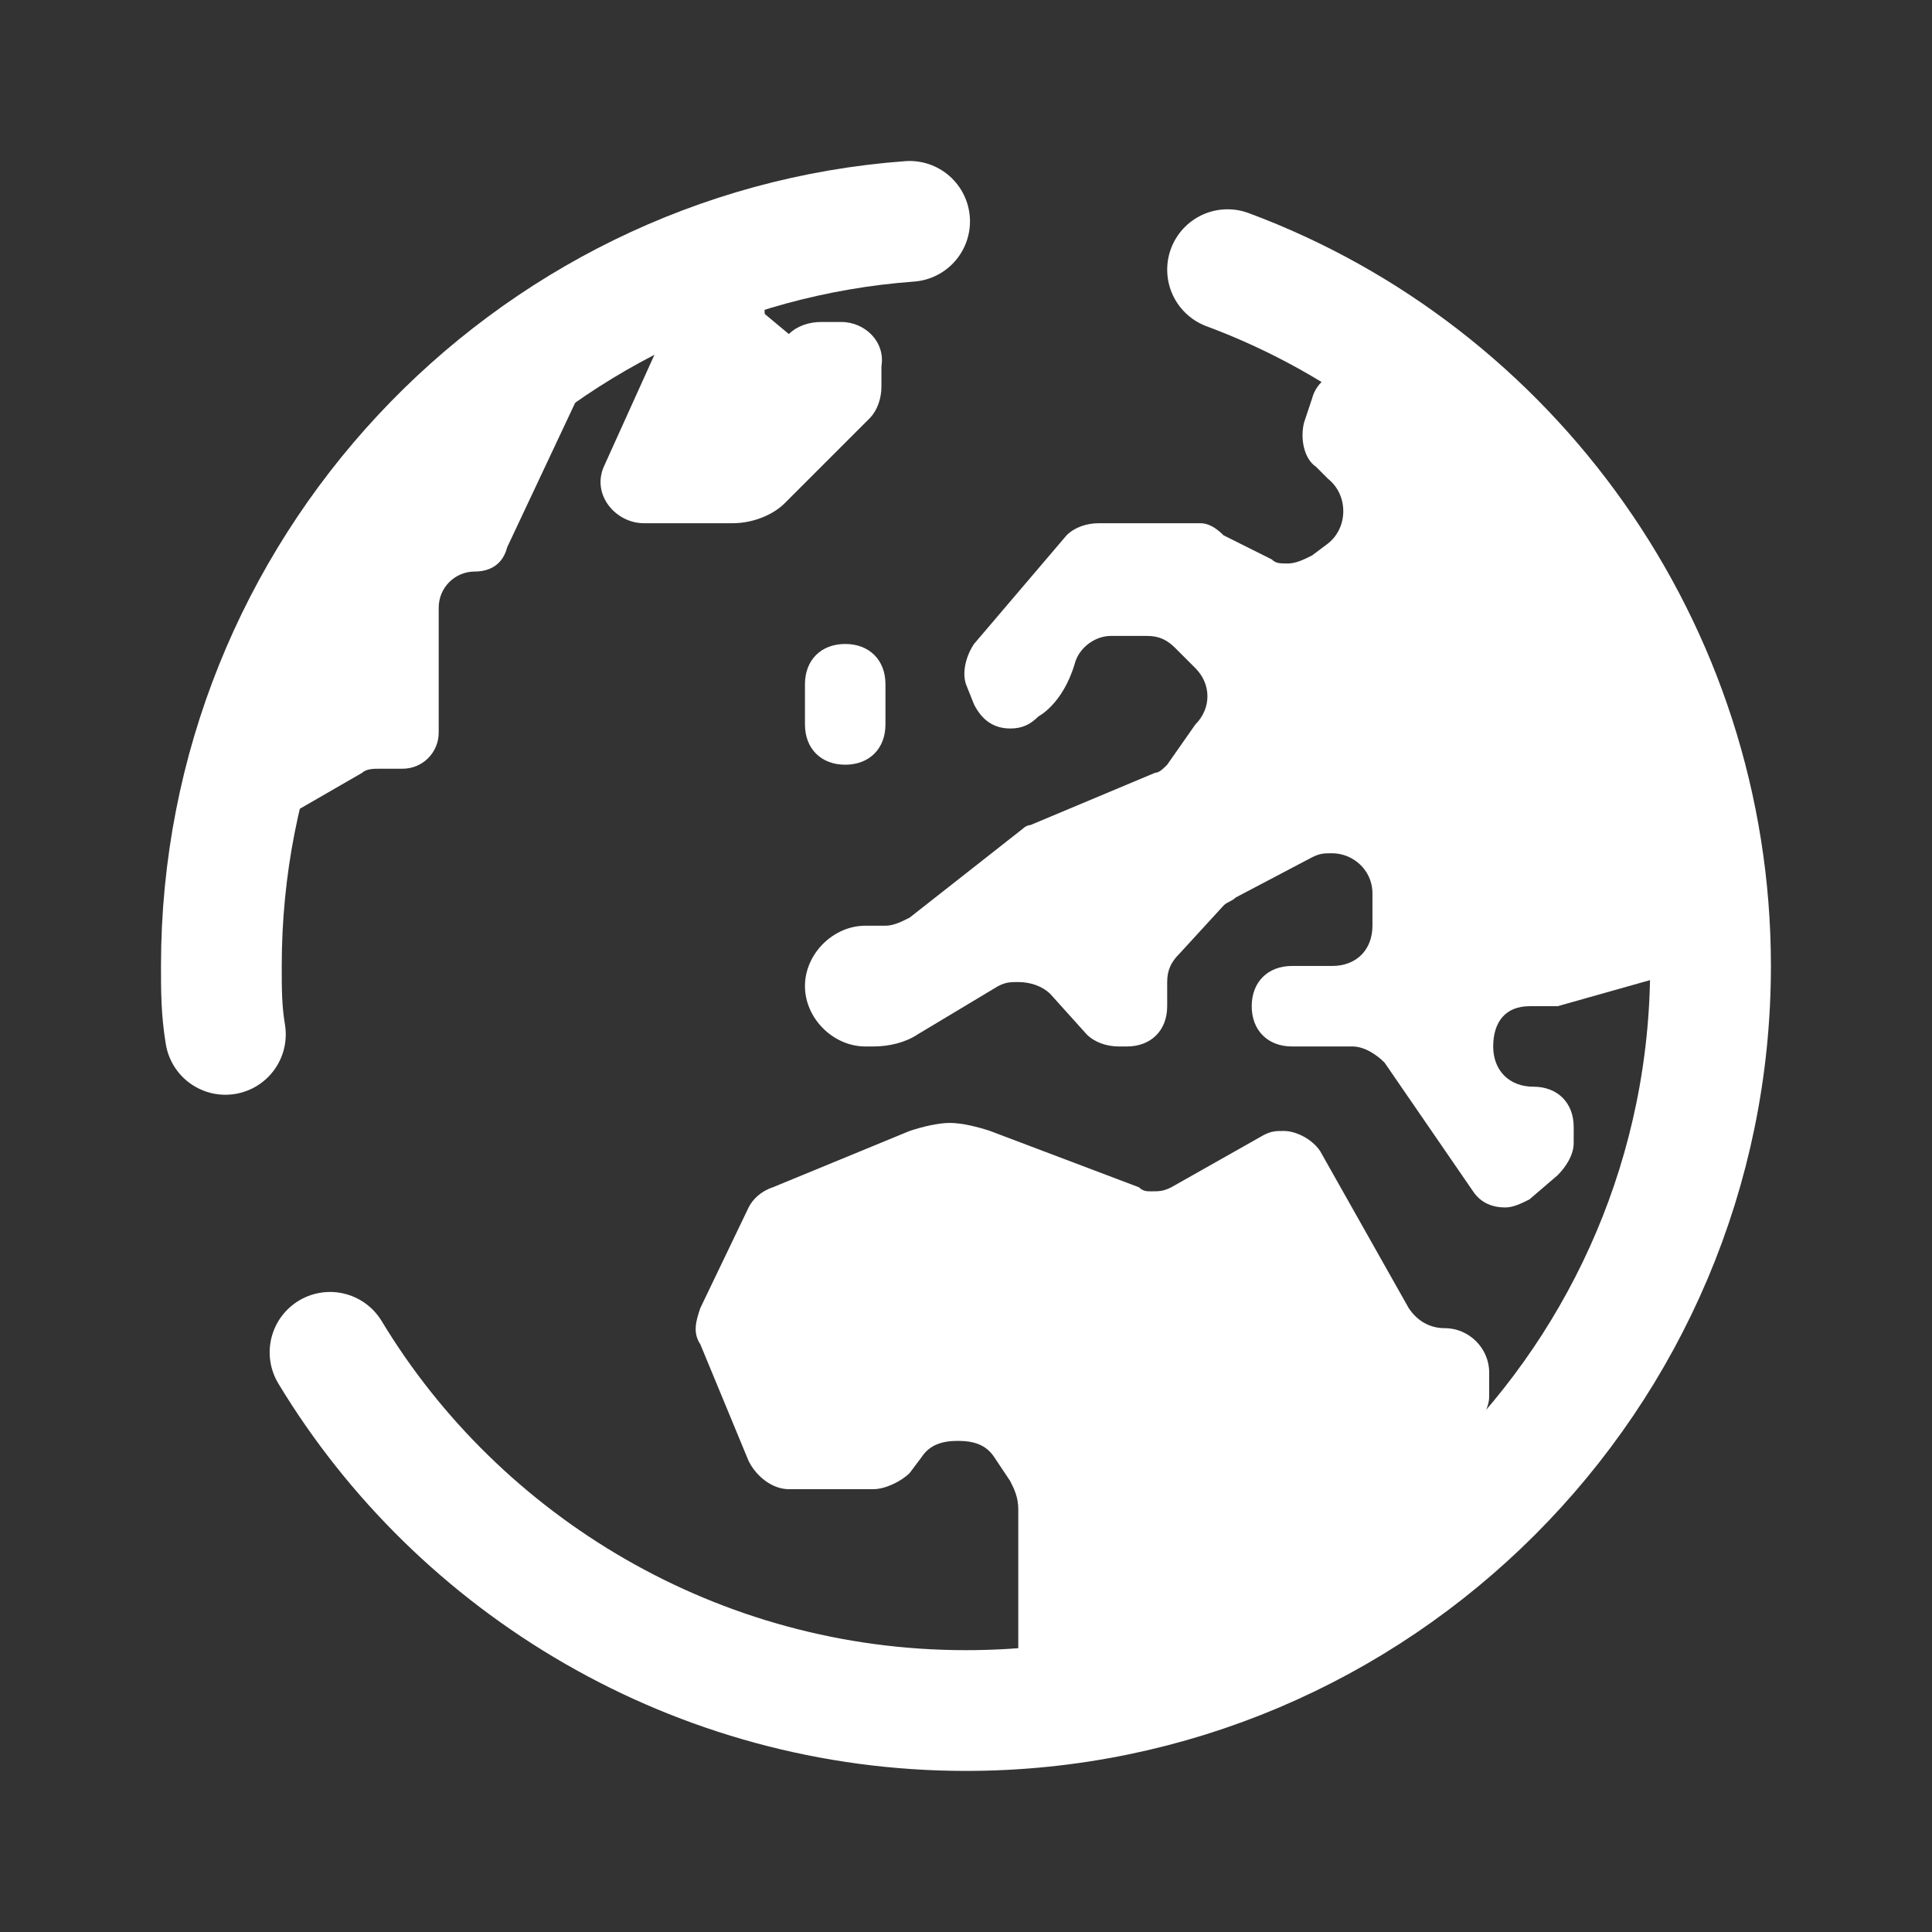
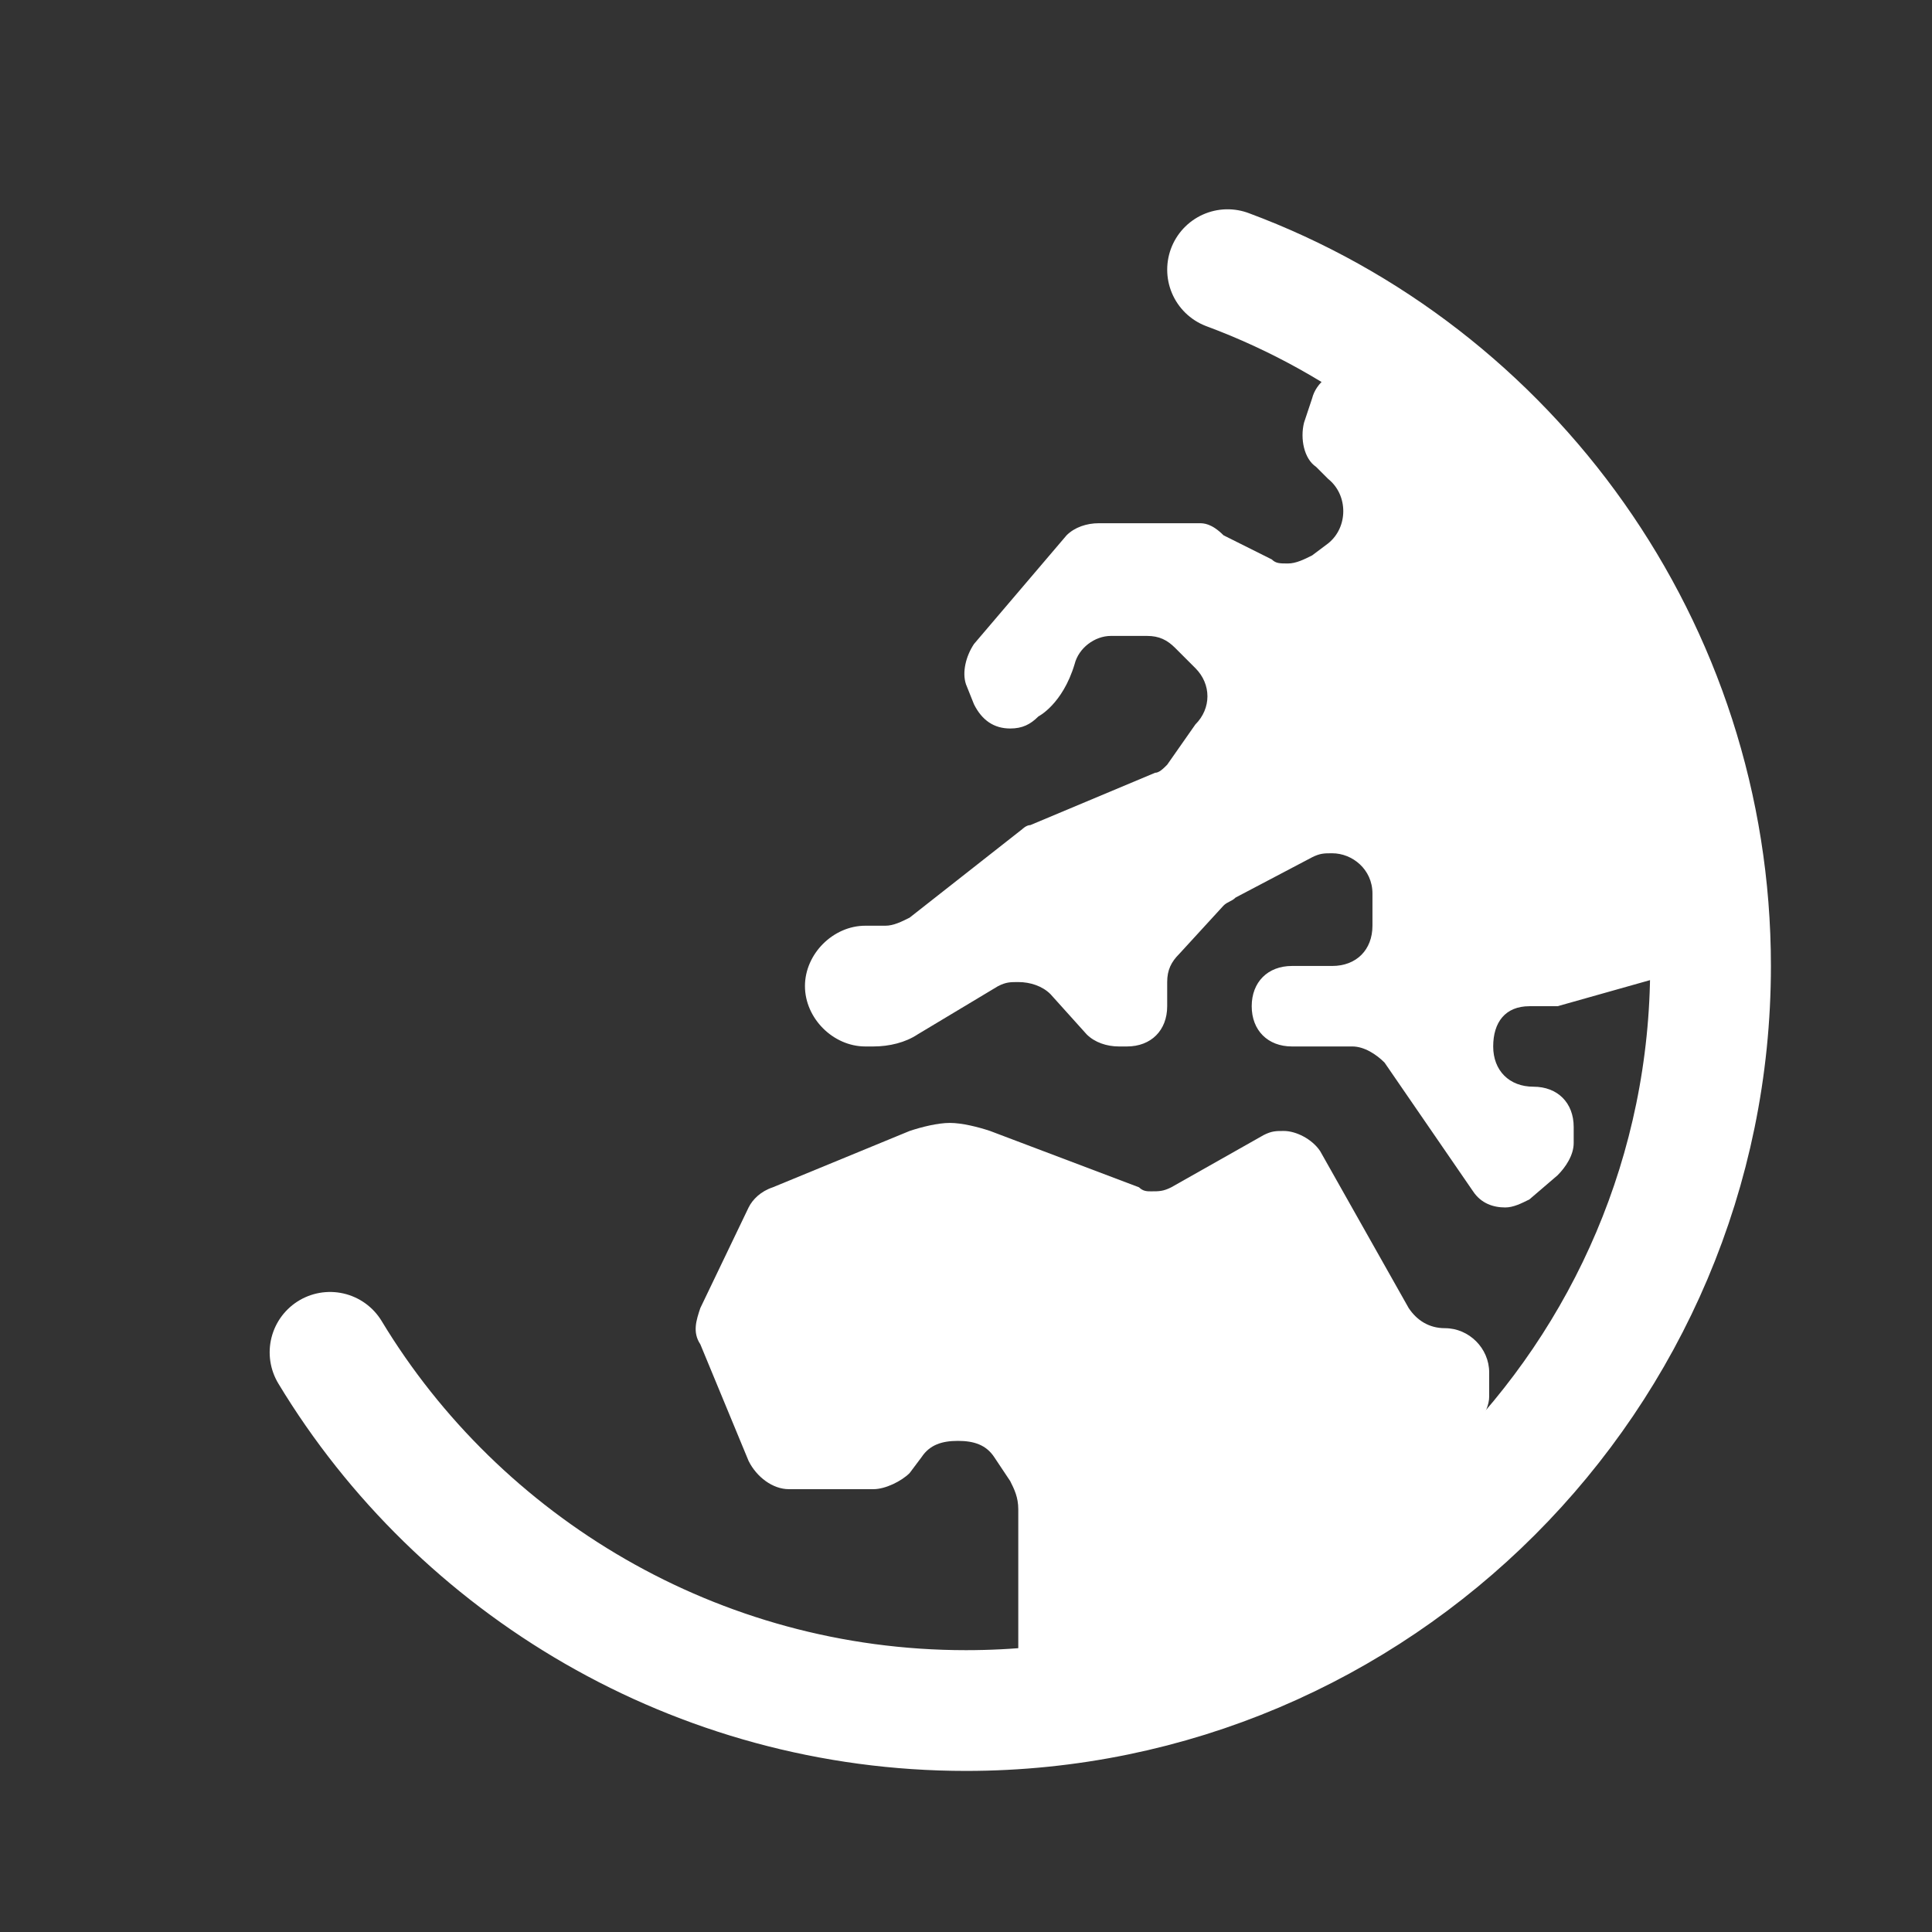
<svg xmlns="http://www.w3.org/2000/svg" viewBox="0,0,255.996,255.996" width="96px" height="96px" fill-rule="nonzero">
  <rect x="0" y="0" width="255.996" height="255.996" fill="#333333" stroke="none" />
  <g fill="none" fill-rule="nonzero" stroke="none" stroke-width="none" stroke-linecap="none" stroke-linejoin="none" stroke-miterlimit="10" stroke-dasharray="" stroke-dashoffset="0" font-family="none" font-weight="none" font-size="none" text-anchor="none" style="mix-blend-mode: normal">
    <g transform="scale(5.333,5.333)">
      <path d="M30.5,6.7c7,2.6 12,9.4 12,17.3c0,10.2 -8.3,18.5 -18.5,18.5c-6.7,0 -12.6,-3.6 -15.8,-8.9" fill="none" stroke="#ffffff" stroke-width="3" stroke-linecap="round" stroke-linejoin="round" />
-       <path d="M5.6,25.7c-0.1,-0.6 -0.1,-1.1 -0.1,-1.7c0,-9.8 7.6,-17.8 17.1,-18.5" fill="none" stroke="#ffffff" stroke-width="3" stroke-linecap="round" stroke-linejoin="round" />
      <path d="M30.1,41.5c1.7,-0.6 3.3,-1.4 4.7,-2.5l2,-3.7c0.1,-0.2 0.2,-0.4 0.2,-0.6v-0.6c0,-0.6 -0.5,-1.1 -1.1,-1.1c-0.4,0 -0.7,-0.2 -0.9,-0.5l-2.2,-3.9c-0.2,-0.3 -0.6,-0.5 -0.9,-0.5c-0.2,0 -0.3,0 -0.5,0.1l-2.3,1.3c-0.2,0.1 -0.3,0.1 -0.5,0.1c-0.1,0 -0.2,0 -0.3,-0.1l-3.7,-1.4c-0.3,-0.1 -0.7,-0.2 -1,-0.2c-0.3,0 -0.7,0.1 -1,0.2l-3.4,1.4c-0.3,0.1 -0.5,0.3 -0.6,0.5l-1.2,2.5c-0.1,0.3 -0.2,0.6 0,0.9l1.2,2.9c0.2,0.4 0.6,0.7 1,0.7h2.1c0.3,0 0.7,-0.2 0.9,-0.4l0.3,-0.4c0.2,-0.3 0.5,-0.4 0.9,-0.4c0.4,0 0.7,0.1 0.9,0.4l0.4,0.6c0.1,0.2 0.2,0.4 0.2,0.7v5.1c1,-0.1 2,-0.2 3,-0.4" fill="#ffffff" stroke="none" stroke-width="1" stroke-linecap="butt" stroke-linejoin="miter" />
      <path d="M38,25h0.4c0.1,0 0.2,0 0.3,0l3.9,-1.1c0,-1 -0.1,-2 -0.3,-3l-3.7,-8.3c-1,-1.2 -2.1,-2.3 -3.3,-3.2l-1.3,-0.1c-0.2,-0.1 -0.3,-0.1 -0.5,-0.1c-0.4,0 -0.8,0.3 -0.9,0.7l-0.2,0.6c-0.1,0.4 0,0.9 0.3,1.1l0.3,0.3c0.5,0.4 0.5,1.2 0,1.6l-0.4,0.3c-0.2,0.1 -0.4,0.2 -0.6,0.2c-0.2,0 -0.3,0 -0.4,-0.1l-1.2,-0.6c-0.3,-0.3 -0.5,-0.3 -0.6,-0.3h-2.5c-0.3,0 -0.6,0.1 -0.8,0.3l-2.3,2.7c-0.2,0.3 -0.3,0.7 -0.2,1l0.2,0.5c0.2,0.4 0.5,0.6 0.9,0.6c0.3,0 0.5,-0.1 0.7,-0.3c0,0 0.6,-0.3 0.9,-1.3c0.1,-0.4 0.5,-0.7 0.9,-0.7h0.9c0.3,0 0.5,0.1 0.7,0.3l0.5,0.5c0.4,0.4 0.4,1 0,1.4l-0.7,1c-0.1,0.1 -0.2,0.2 -0.3,0.2l-3.1,1.3c-0.1,0 -0.2,0.1 -0.2,0.1l-2.8,2.2c-0.2,0.1 -0.4,0.2 -0.6,0.2h-0.5c-0.8,0 -1.5,0.7 -1.5,1.5c0,0.8 0.7,1.5 1.5,1.5h0.2c0.4,0 0.8,-0.1 1.1,-0.3l2,-1.2c0.2,-0.1 0.3,-0.1 0.5,-0.1c0.3,0 0.6,0.1 0.8,0.3l0.9,1c0.2,0.2 0.5,0.3 0.8,0.3h0.2c0.6,0 1,-0.4 1,-1v-0.6c0,-0.3 0.1,-0.5 0.3,-0.7l1.1,-1.2c0.1,-0.1 0.2,-0.1 0.3,-0.2l1.9,-1c0.2,-0.1 0.3,-0.1 0.5,-0.1c0.5,0 1,0.4 1,1v0.8c0,0.6 -0.4,1 -1,1h-1c-0.6,0 -1,0.4 -1,1c0,0.6 0.4,1 1,1h1.5c0.3,0 0.6,0.2 0.8,0.4l2.2,3.2c0.2,0.3 0.5,0.4 0.8,0.4c0.2,0 0.4,-0.1 0.6,-0.2l0.7,-0.6c0.2,-0.2 0.4,-0.5 0.4,-0.8v-0.4c0,-0.6 -0.4,-1 -1,-1c-0.6,0 -1,-0.4 -1,-1c0,-0.6 0.3,-1 0.9,-1z" fill="#ffffff" stroke="none" stroke-width="1" stroke-linecap="butt" stroke-linejoin="miter" />
-       <path d="M21,16v0c0.6,0 1,0.4 1,1v1c0,0.6 -0.4,1 -1,1v0c-0.6,0 -1,-0.4 -1,-1v-1c0,-0.6 0.4,-1 1,-1z" fill="#ffffff" stroke="none" stroke-width="1" stroke-linecap="butt" stroke-linejoin="miter" />
-       <path d="M16,13h2.2c0.5,0 1,-0.2 1.3,-0.5l2.1,-2.1c0.2,-0.2 0.3,-0.5 0.3,-0.8v-0.5c0.1,-0.6 -0.4,-1.1 -1,-1.1h-0.5c-0.3,0 -0.6,0.1 -0.8,0.3l-0.6,-0.5c0,-0.8 -0.9,-1.3 -1.6,-1v0c-0.3,0.1 -0.5,0.4 -0.5,0.6l-1.9,4.2c-0.3,0.7 0.3,1.4 1,1.4z" fill="#ffffff" stroke="none" stroke-width="1" stroke-linecap="butt" stroke-linejoin="miter" />
-       <path d="M6.4,20.7l2.6,-1.5c0.1,-0.1 0.3,-0.1 0.4,-0.1h0.6c0.5,0 0.9,-0.4 0.9,-0.9v-3.1c0,-0.5 0.4,-0.9 0.9,-0.9v0c0.4,0 0.7,-0.2 0.8,-0.6l2.4,-5.1c0,0 -6.6,4.1 -8.6,12.2z" fill="#ffffff" stroke="none" stroke-width="1" stroke-linecap="butt" stroke-linejoin="miter" />
    </g>
  </g>
</svg>